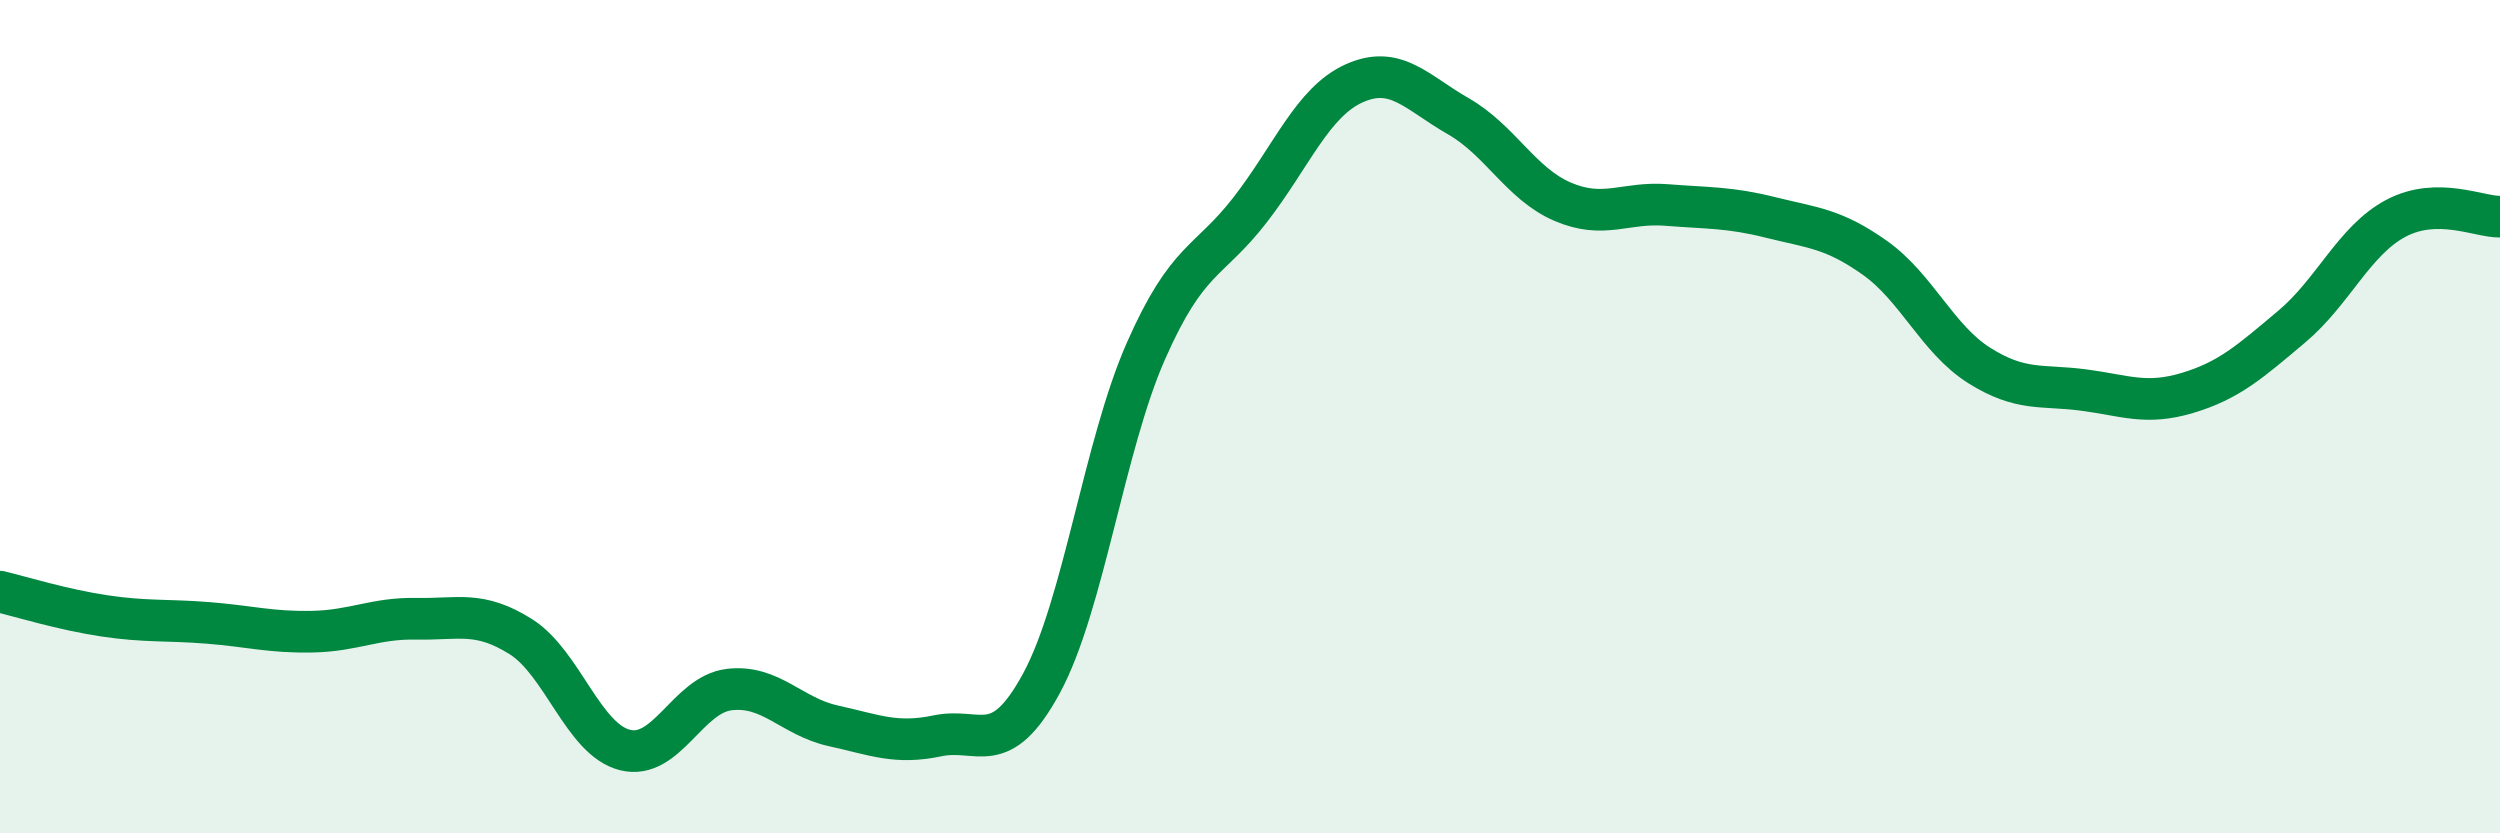
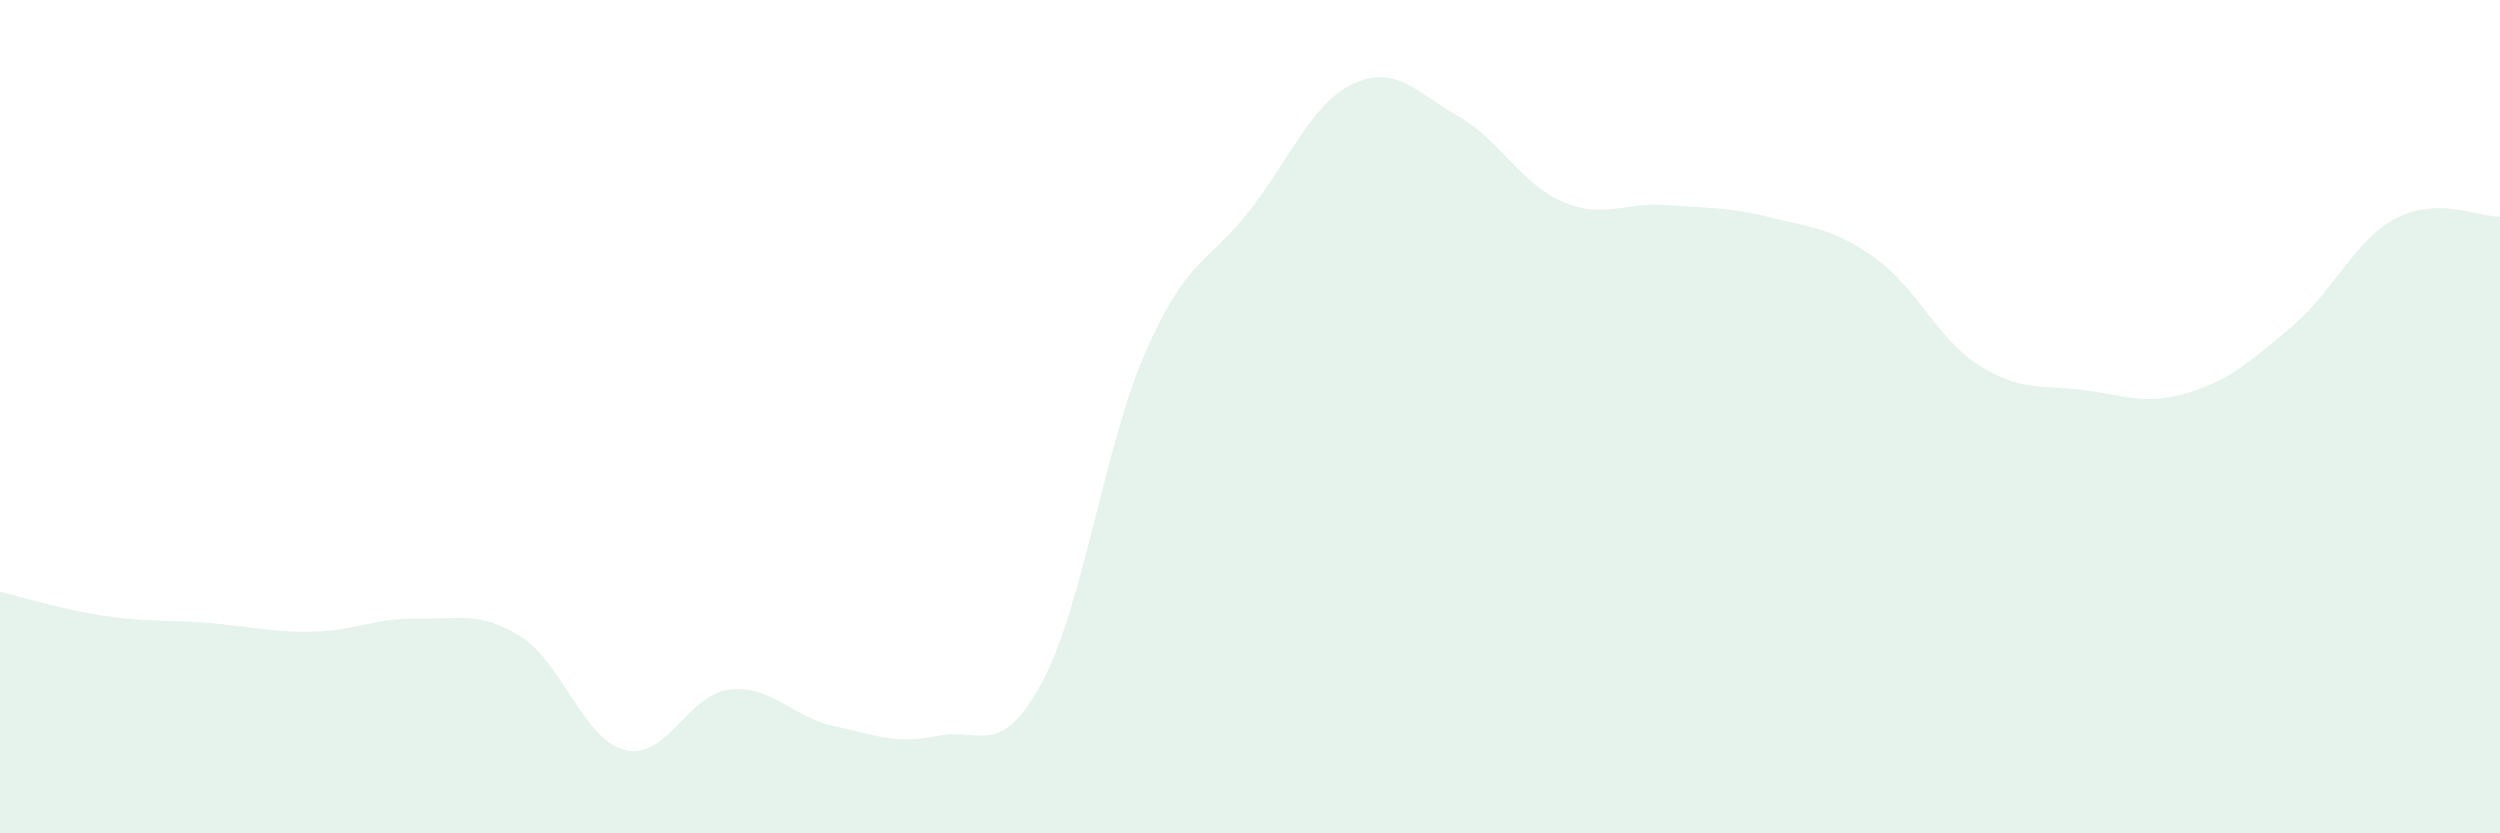
<svg xmlns="http://www.w3.org/2000/svg" width="60" height="20" viewBox="0 0 60 20">
  <path d="M 0,14.2 C 0.5,14.32 1.5,14.63 2.5,14.78 C 3.5,14.93 4,14.87 5,14.95 C 6,15.03 6.5,15.18 7.5,15.16 C 8.5,15.14 9,14.83 10,14.85 C 11,14.87 11.5,14.65 12.5,15.28 C 13.5,15.91 14,17.75 15,18 C 16,18.25 16.5,16.67 17.5,16.55 C 18.5,16.43 19,17.2 20,17.42 C 21,17.64 21.5,17.87 22.5,17.66 C 23.5,17.45 24,18.24 25,16.39 C 26,14.54 26.5,10.7 27.5,8.43 C 28.5,6.16 29,6.33 30,5.04 C 31,3.75 31.5,2.45 32.5,2 C 33.5,1.55 34,2.22 35,2.79 C 36,3.36 36.5,4.41 37.5,4.84 C 38.5,5.27 39,4.84 40,4.92 C 41,5 41.5,4.97 42.5,5.22 C 43.5,5.47 44,5.48 45,6.19 C 46,6.9 46.5,8.14 47.5,8.77 C 48.5,9.4 49,9.23 50,9.36 C 51,9.49 51.5,9.73 52.5,9.43 C 53.5,9.13 54,8.68 55,7.84 C 56,7 56.5,5.77 57.5,5.24 C 58.5,4.71 59.5,5.21 60,5.2L60 20L0 20Z" fill="#008740" opacity="0.1" stroke-linecap="round" stroke-linejoin="round" />
-   <path d="M 0,14.2 C 0.5,14.32 1.5,14.63 2.5,14.78 C 3.5,14.93 4,14.87 5,14.95 C 6,15.03 6.5,15.18 7.5,15.16 C 8.5,15.14 9,14.83 10,14.85 C 11,14.87 11.5,14.65 12.5,15.28 C 13.5,15.91 14,17.75 15,18 C 16,18.25 16.5,16.67 17.5,16.55 C 18.5,16.43 19,17.2 20,17.42 C 21,17.64 21.5,17.87 22.5,17.66 C 23.5,17.45 24,18.24 25,16.39 C 26,14.54 26.5,10.7 27.5,8.43 C 28.5,6.16 29,6.33 30,5.04 C 31,3.75 31.5,2.45 32.5,2 C 33.5,1.55 34,2.22 35,2.79 C 36,3.36 36.5,4.41 37.5,4.84 C 38.5,5.27 39,4.84 40,4.92 C 41,5 41.5,4.97 42.5,5.22 C 43.5,5.47 44,5.48 45,6.19 C 46,6.9 46.5,8.14 47.5,8.77 C 48.5,9.4 49,9.23 50,9.36 C 51,9.49 51.5,9.73 52.5,9.43 C 53.5,9.13 54,8.68 55,7.84 C 56,7 56.5,5.77 57.5,5.24 C 58.5,4.71 59.5,5.21 60,5.2" stroke="#008740" stroke-width="1" fill="none" stroke-linecap="round" stroke-linejoin="round" />
</svg>